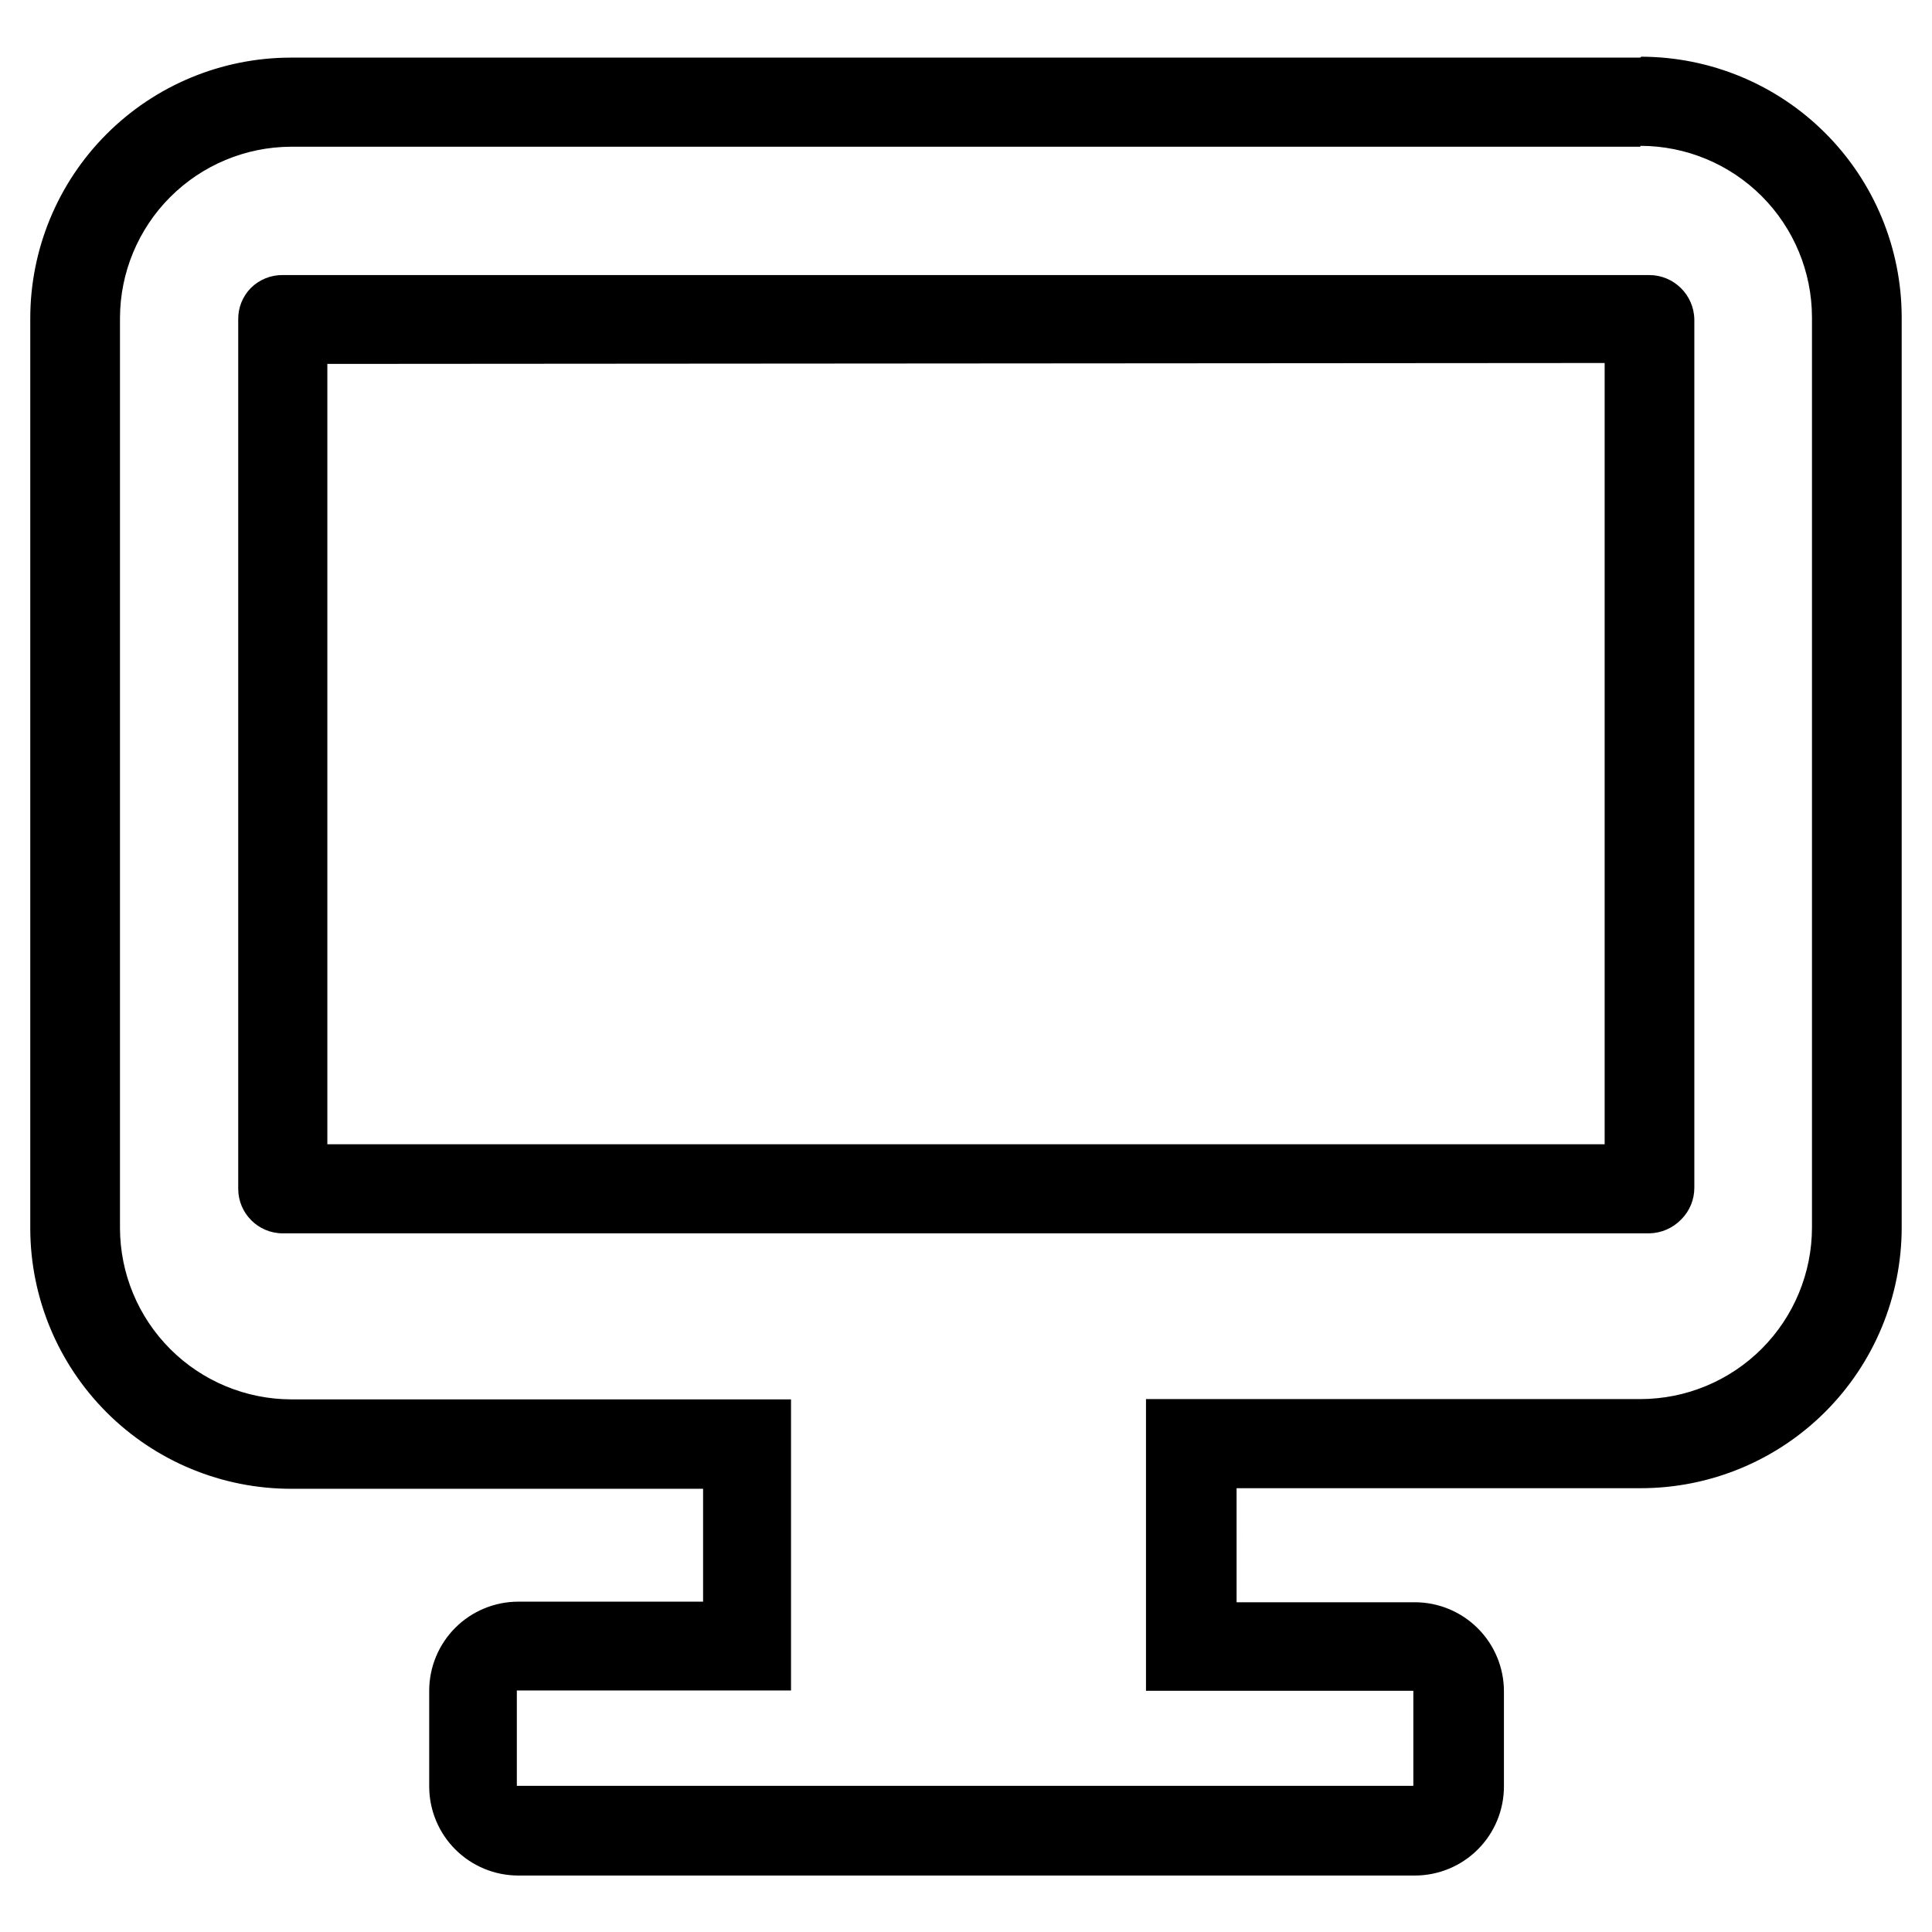
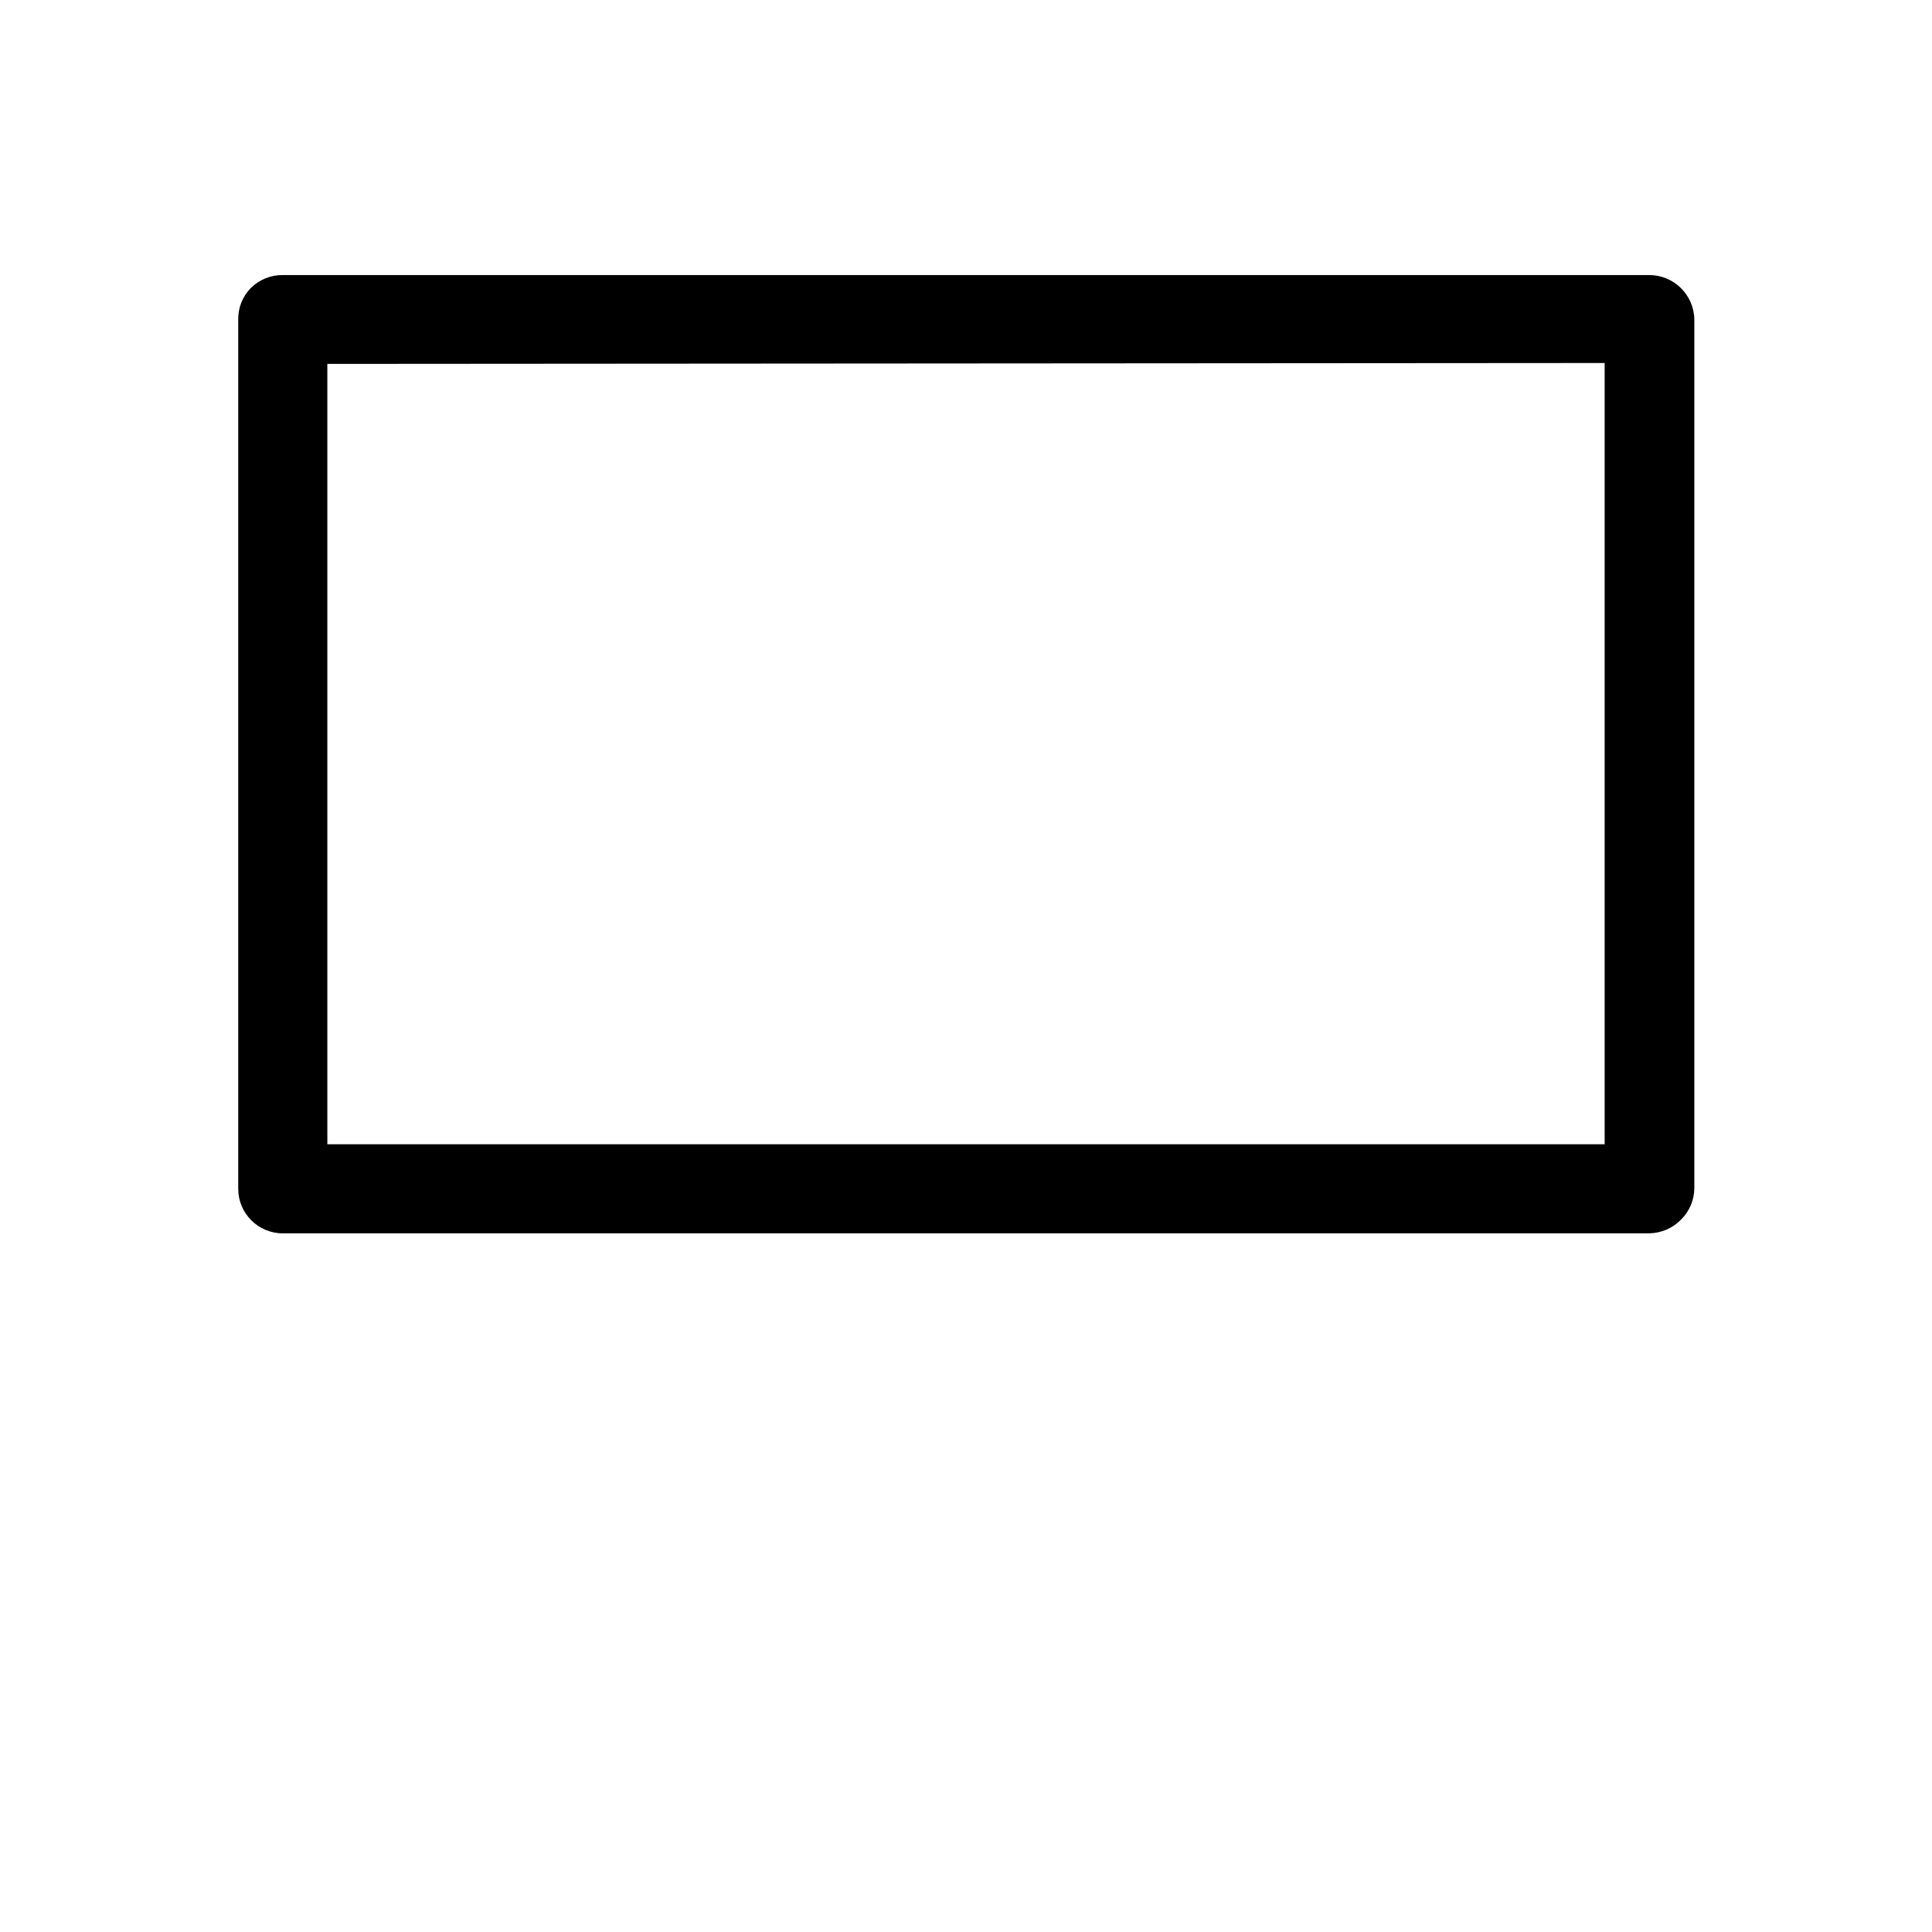
<svg xmlns="http://www.w3.org/2000/svg" fill="#000000" width="800px" height="800px" version="1.1" viewBox="144 144 512 512">
  <g>
-     <path d="m578.77 182.65c12.039 0.02 23.578 4.812 32.094 13.328 8.512 8.512 13.305 20.055 13.328 32.094v241.2c0 12.051-4.785 23.613-13.301 32.145s-20.07 13.332-32.121 13.355h-131.07v77.301h70.848v25.191h-237.58v-25.27h72.66v-77.145h-132.41c-12.043-0.02-23.582-4.812-32.098-13.328-8.512-8.512-13.305-20.055-13.324-32.094v-241.2c0.039-12 4.82-23.496 13.297-31.988 8.477-8.492 19.965-13.293 31.965-13.355h357.62m0-23.617h-357.7v0.004c-18.305 0.039-35.844 7.34-48.77 20.297-12.93 12.957-20.188 30.516-20.188 48.816v241.2c0.039 18.32 7.352 35.871 20.324 48.801 12.977 12.93 30.551 20.18 48.871 20.16h109.11v29.914h-48.965c-6.262 0-12.27 2.488-16.699 6.914-4.43 4.43-6.918 10.438-6.918 16.699v25.348c0 6.266 2.488 12.273 6.918 16.699 4.43 4.43 10.438 6.918 16.699 6.918h237.58c6.262 0 12.27-2.488 16.699-6.918 4.43-4.426 6.918-10.434 6.918-16.699v-25.191 0.004c0-6.266-2.488-12.27-6.918-16.699-4.43-4.43-10.438-6.918-16.699-6.918h-47.23l-0.004-30.227h107.22c18.316-0.023 35.875-7.312 48.82-20.273 12.945-12.961 20.219-30.527 20.219-48.844v-241.2c-0.023-18.305-7.301-35.852-20.246-48.793-12.941-12.945-30.488-20.223-48.793-20.246z" />
    <path d="m218.94 470.85c-6.519 0-11.809-5.289-11.809-11.809v-230.34c-0.055-3.109 1.137-6.117 3.309-8.344 2.25-2.254 5.316-3.504 8.5-3.465h362.11c6.547 0 11.879 5.262 11.965 11.809v230.1c0 3.133-1.246 6.133-3.461 8.348-2.227 2.316-5.289 3.648-8.504 3.699zm11.809-230.41v206.8h338.5v-207.04z" />
  </g>
</svg>